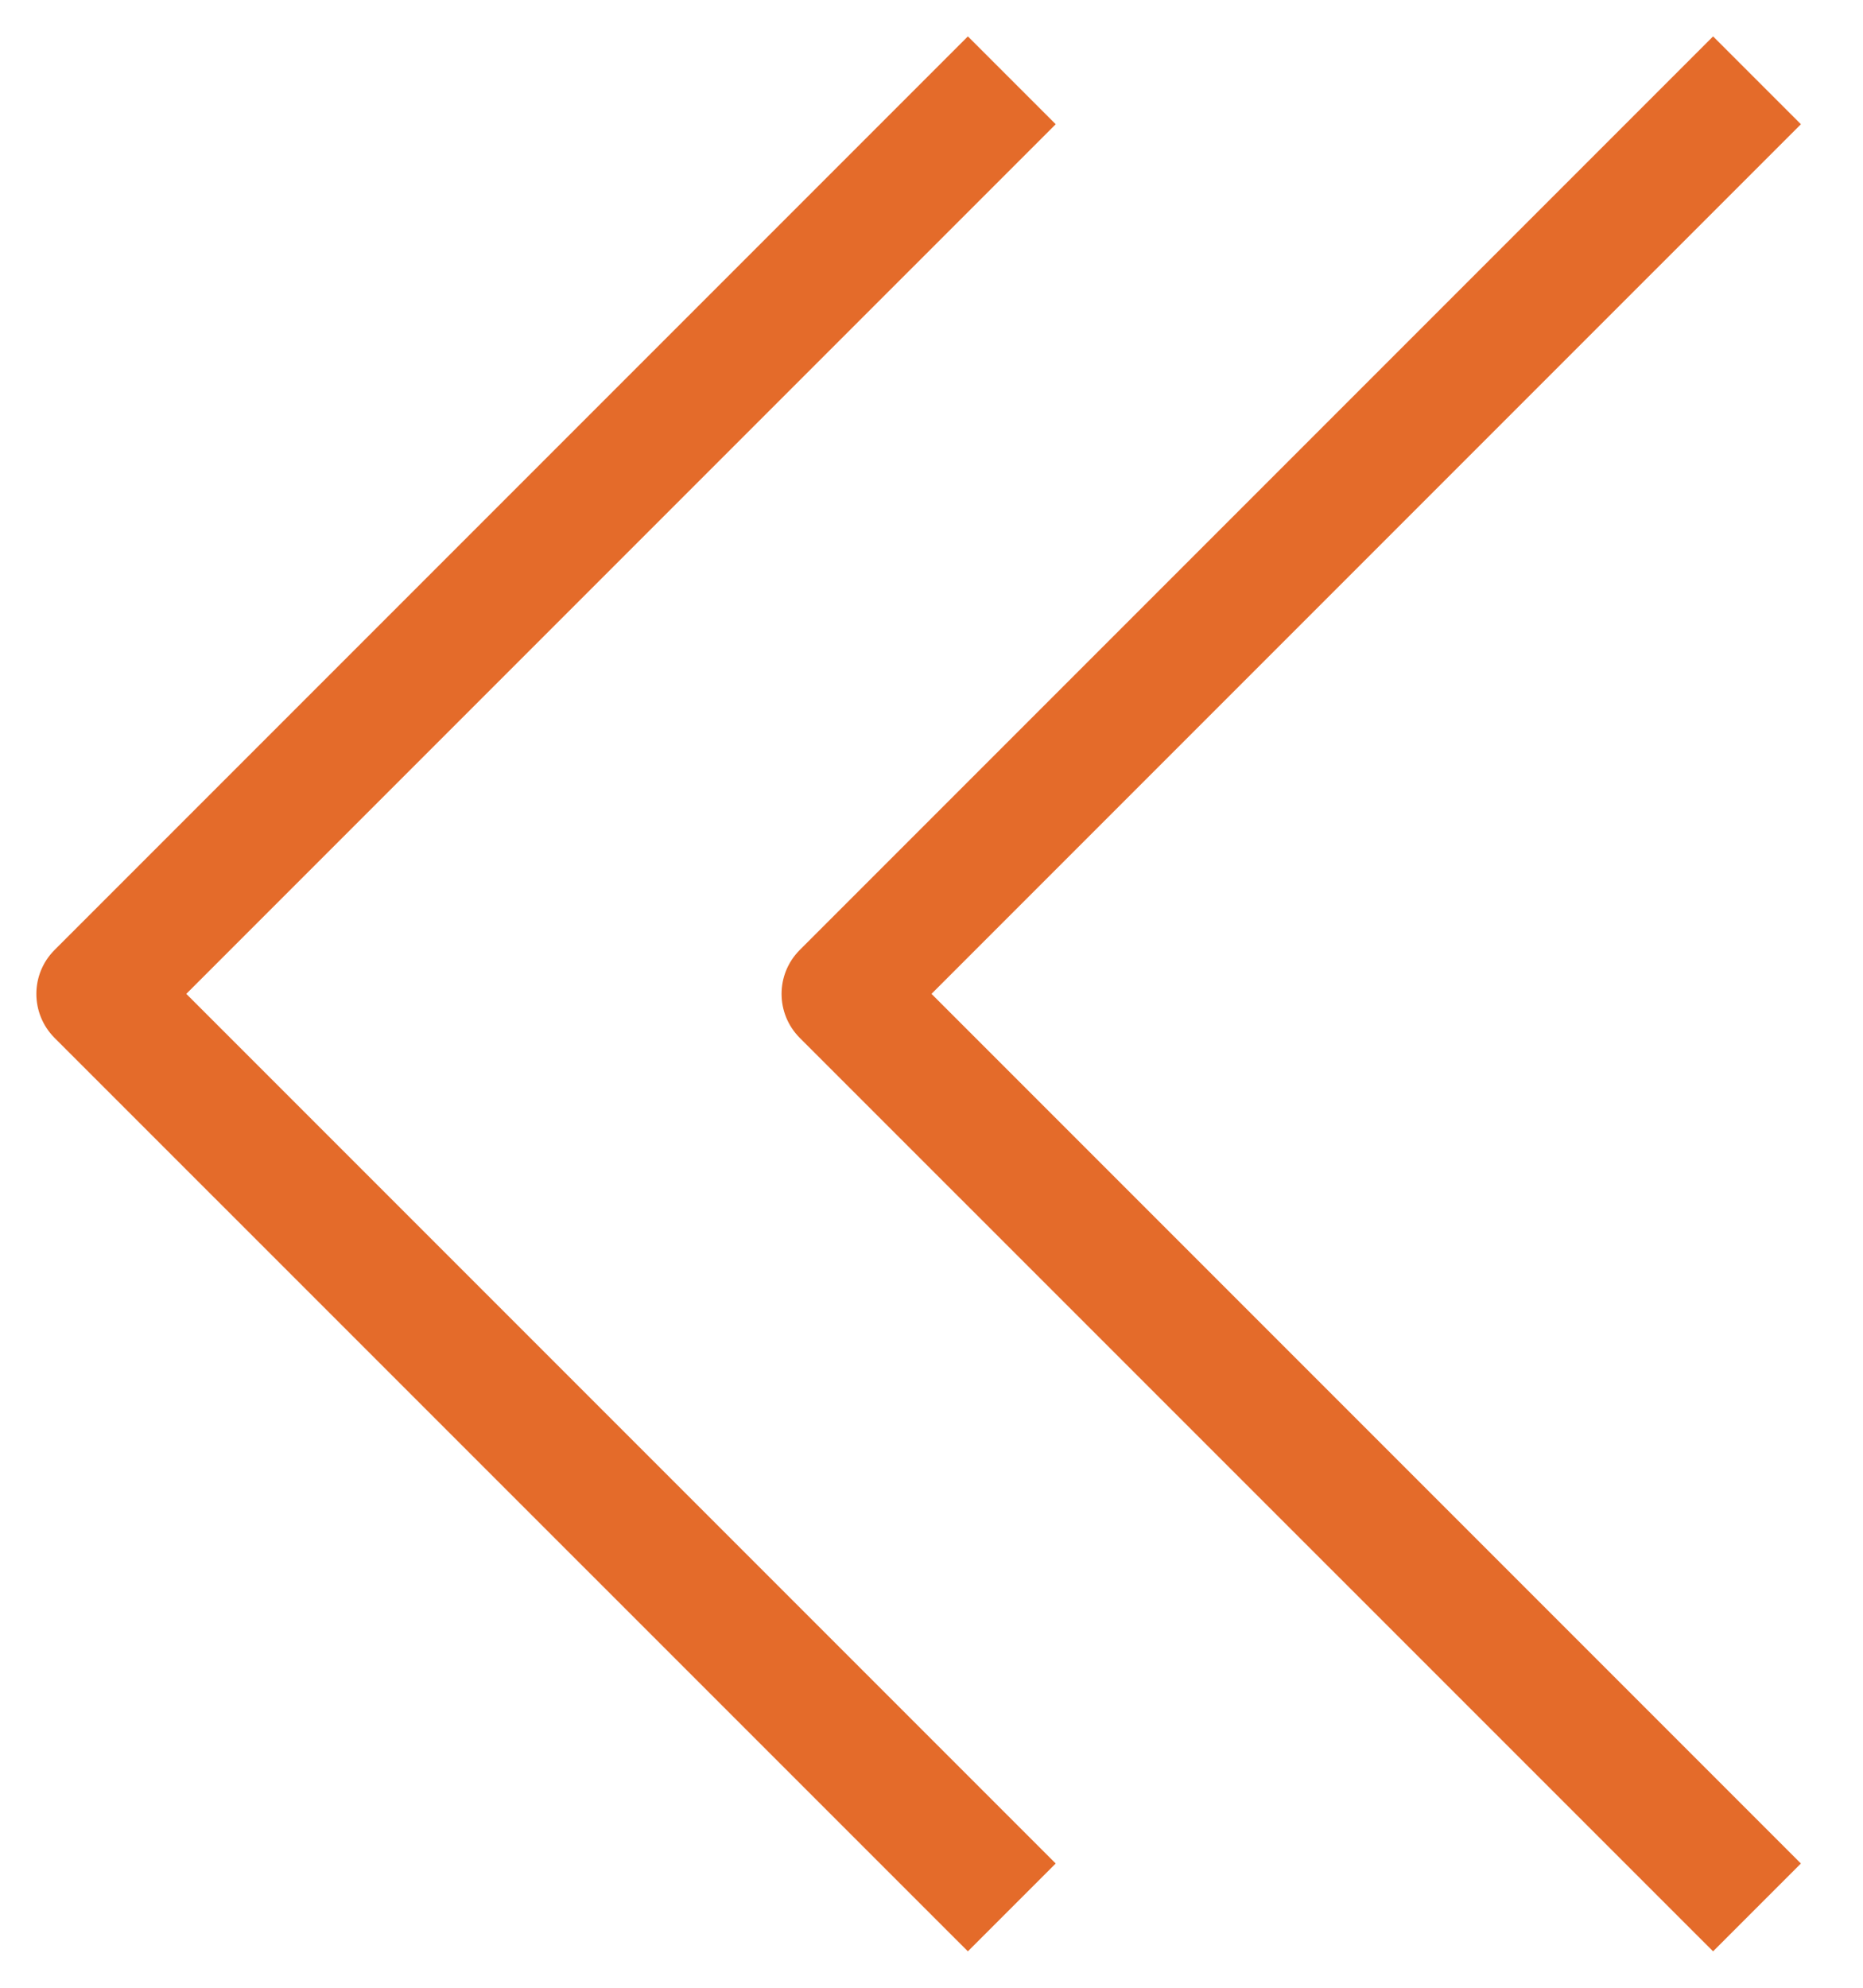
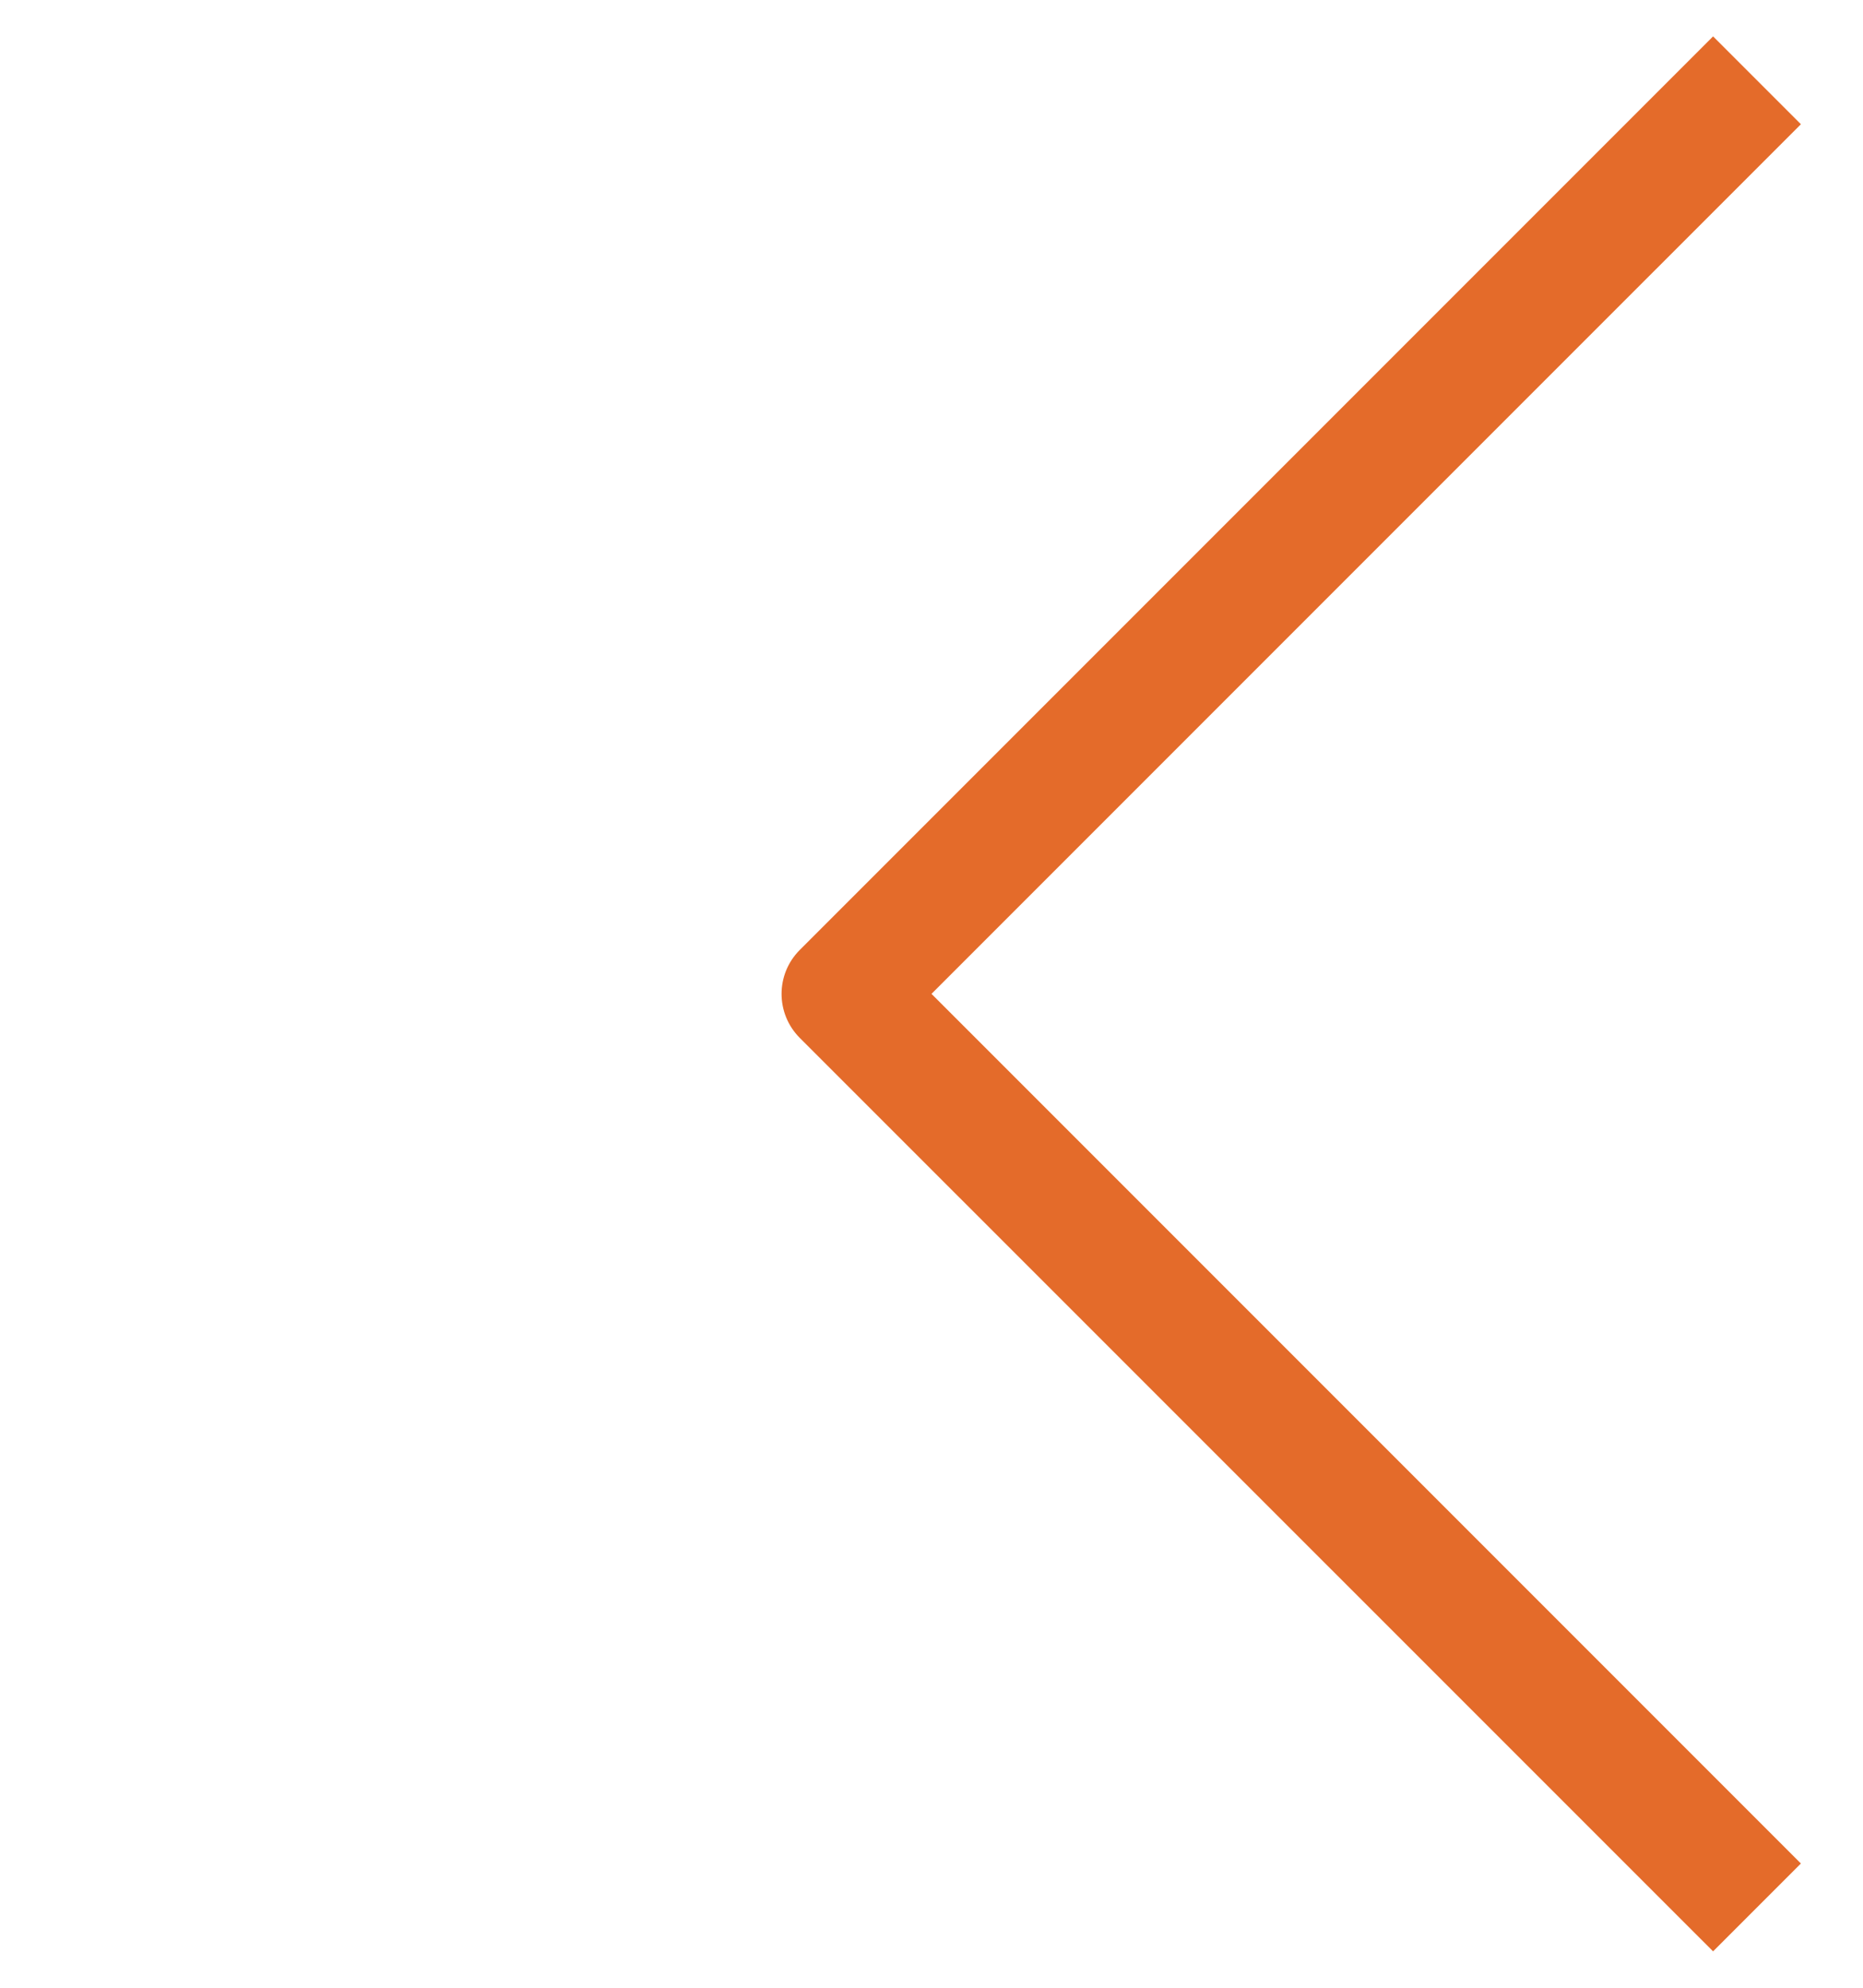
<svg xmlns="http://www.w3.org/2000/svg" width="15" height="16" viewBox="0 0 15 16" fill="none">
-   <path fill-rule="evenodd" clip-rule="evenodd" d="M7.793 0.293L0.439 7.647C0.244 7.842 0.244 8.158 0.439 8.354L7.793 15.707L8.5 15L1.5 8L8.5 1L7.793 0.293Z" fill="#E46B2A" />
  <path fill-rule="evenodd" clip-rule="evenodd" d="M13.793 0.293L6.439 7.647C6.244 7.842 6.244 8.158 6.439 8.354L13.793 15.707L14.5 15L7.5 8L14.5 1L13.793 0.293Z" fill="#E46B2A" />
</svg>